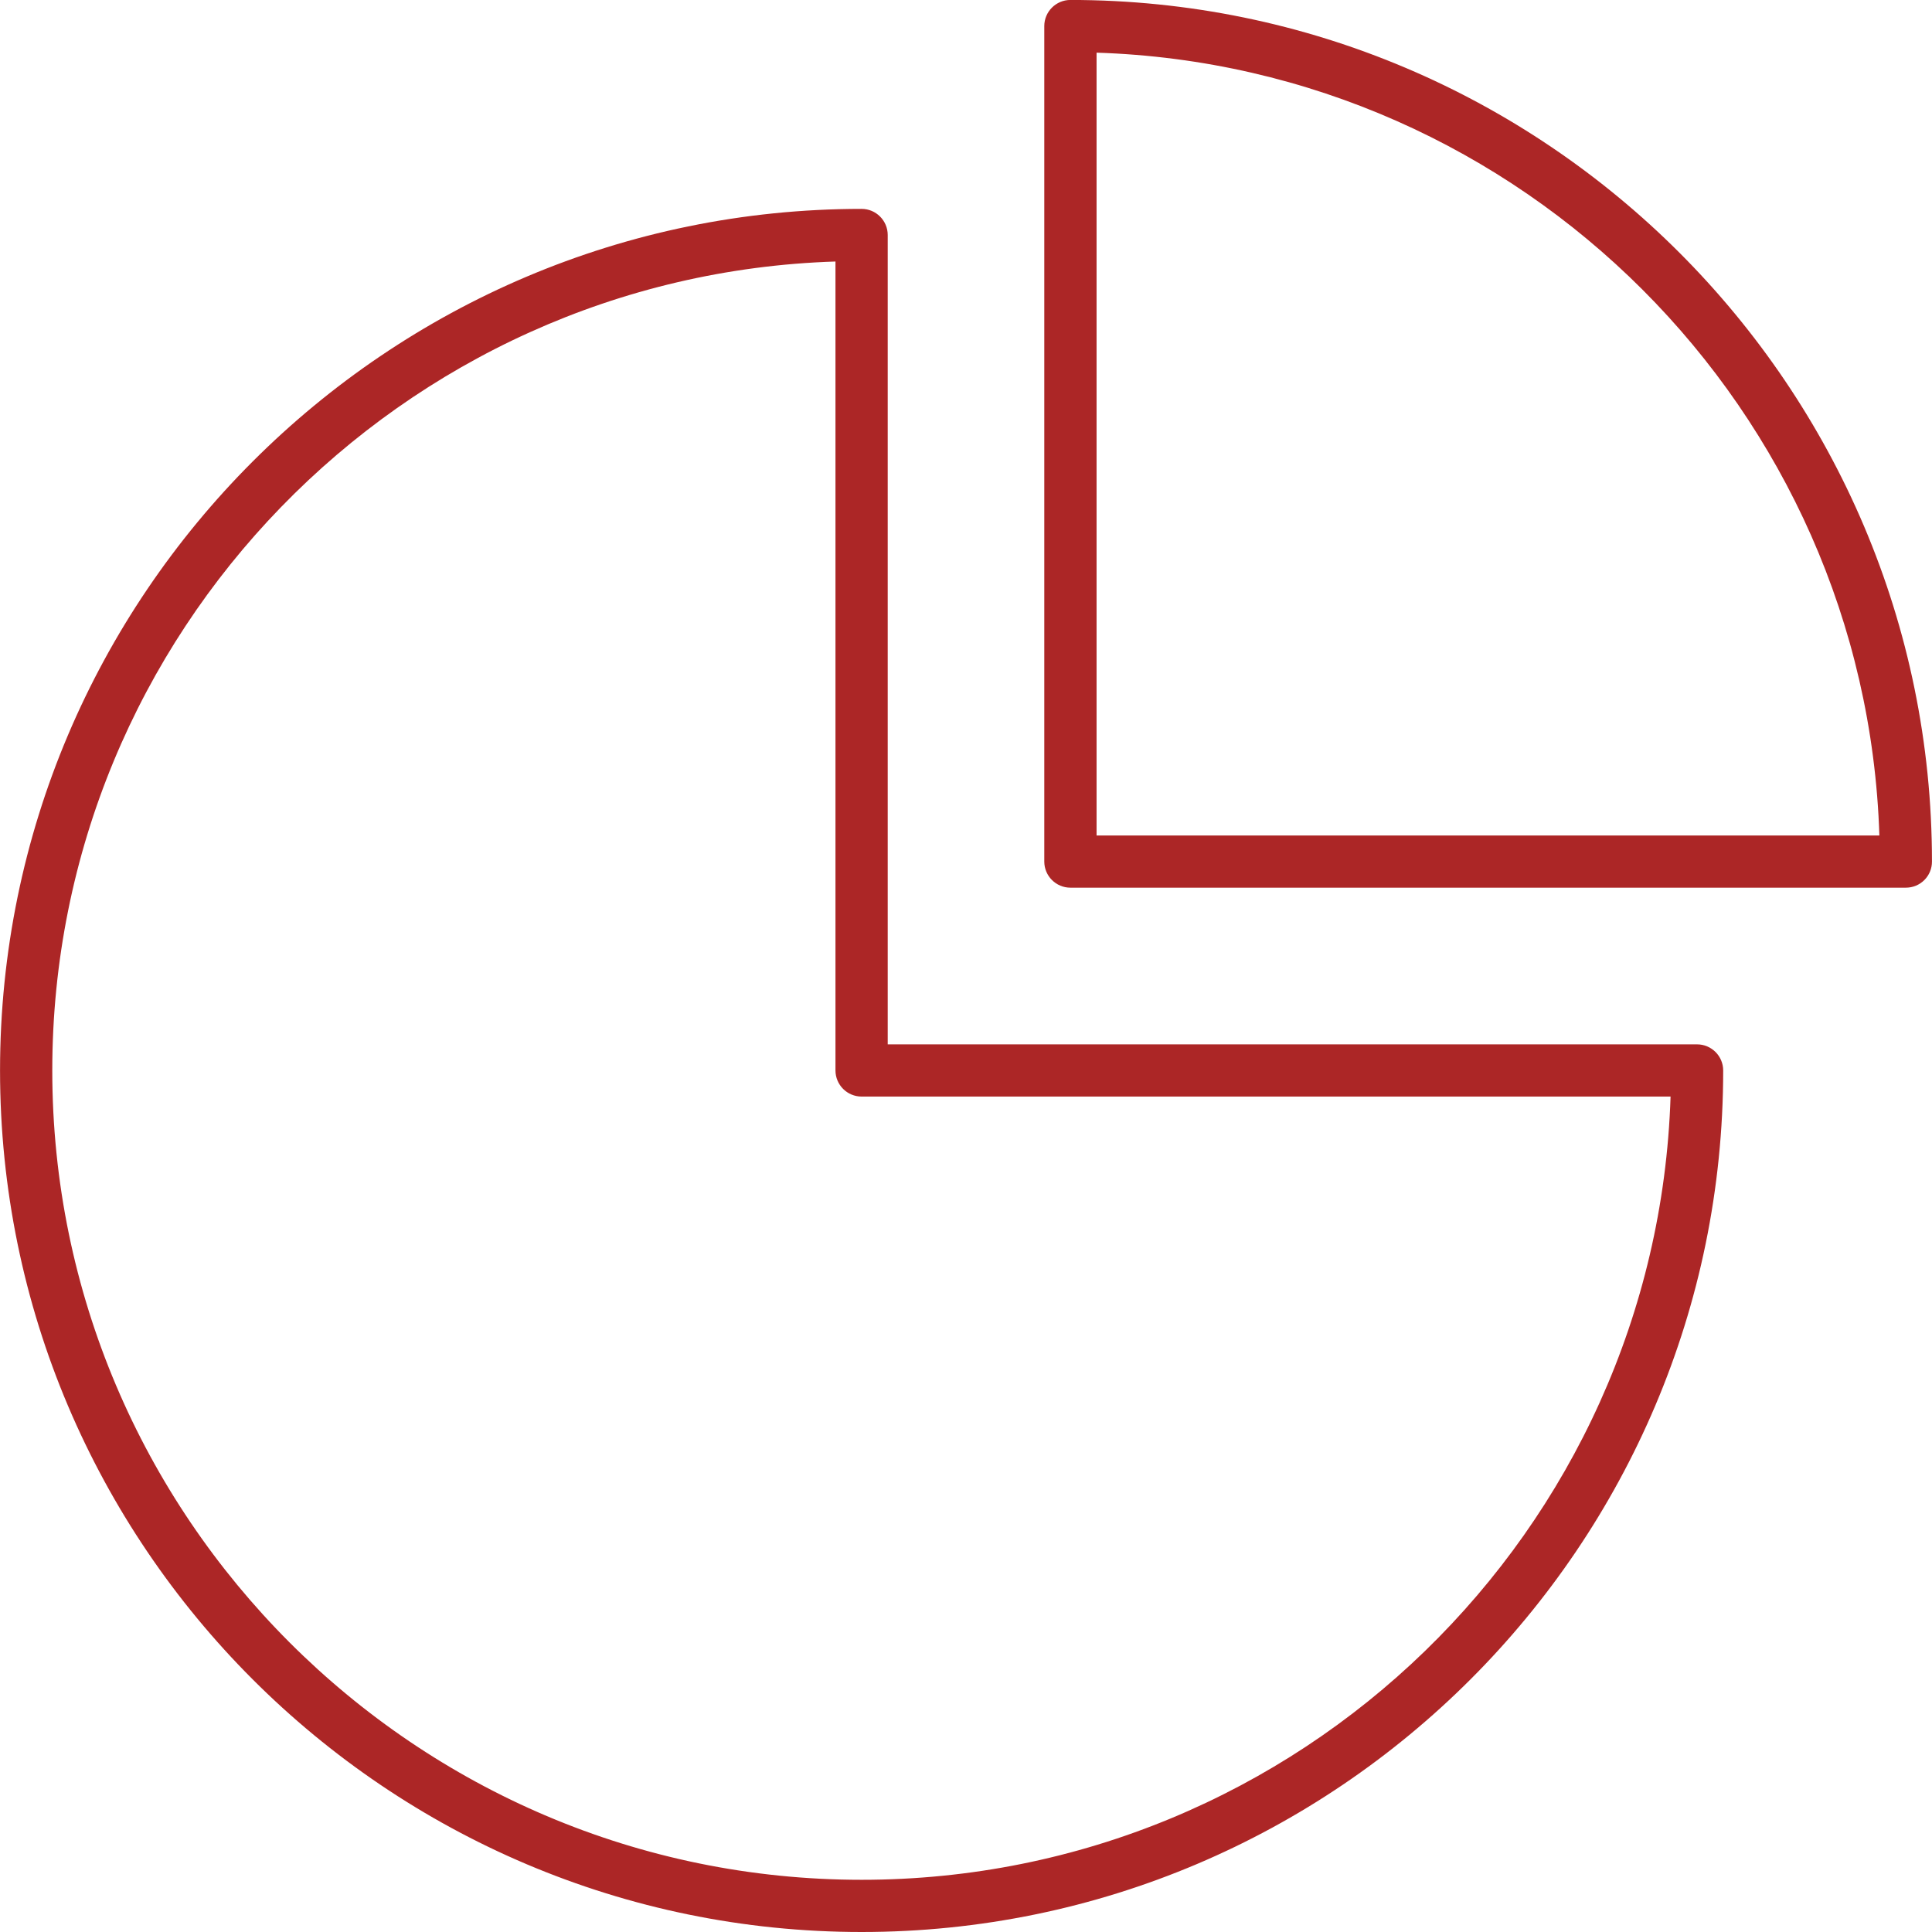
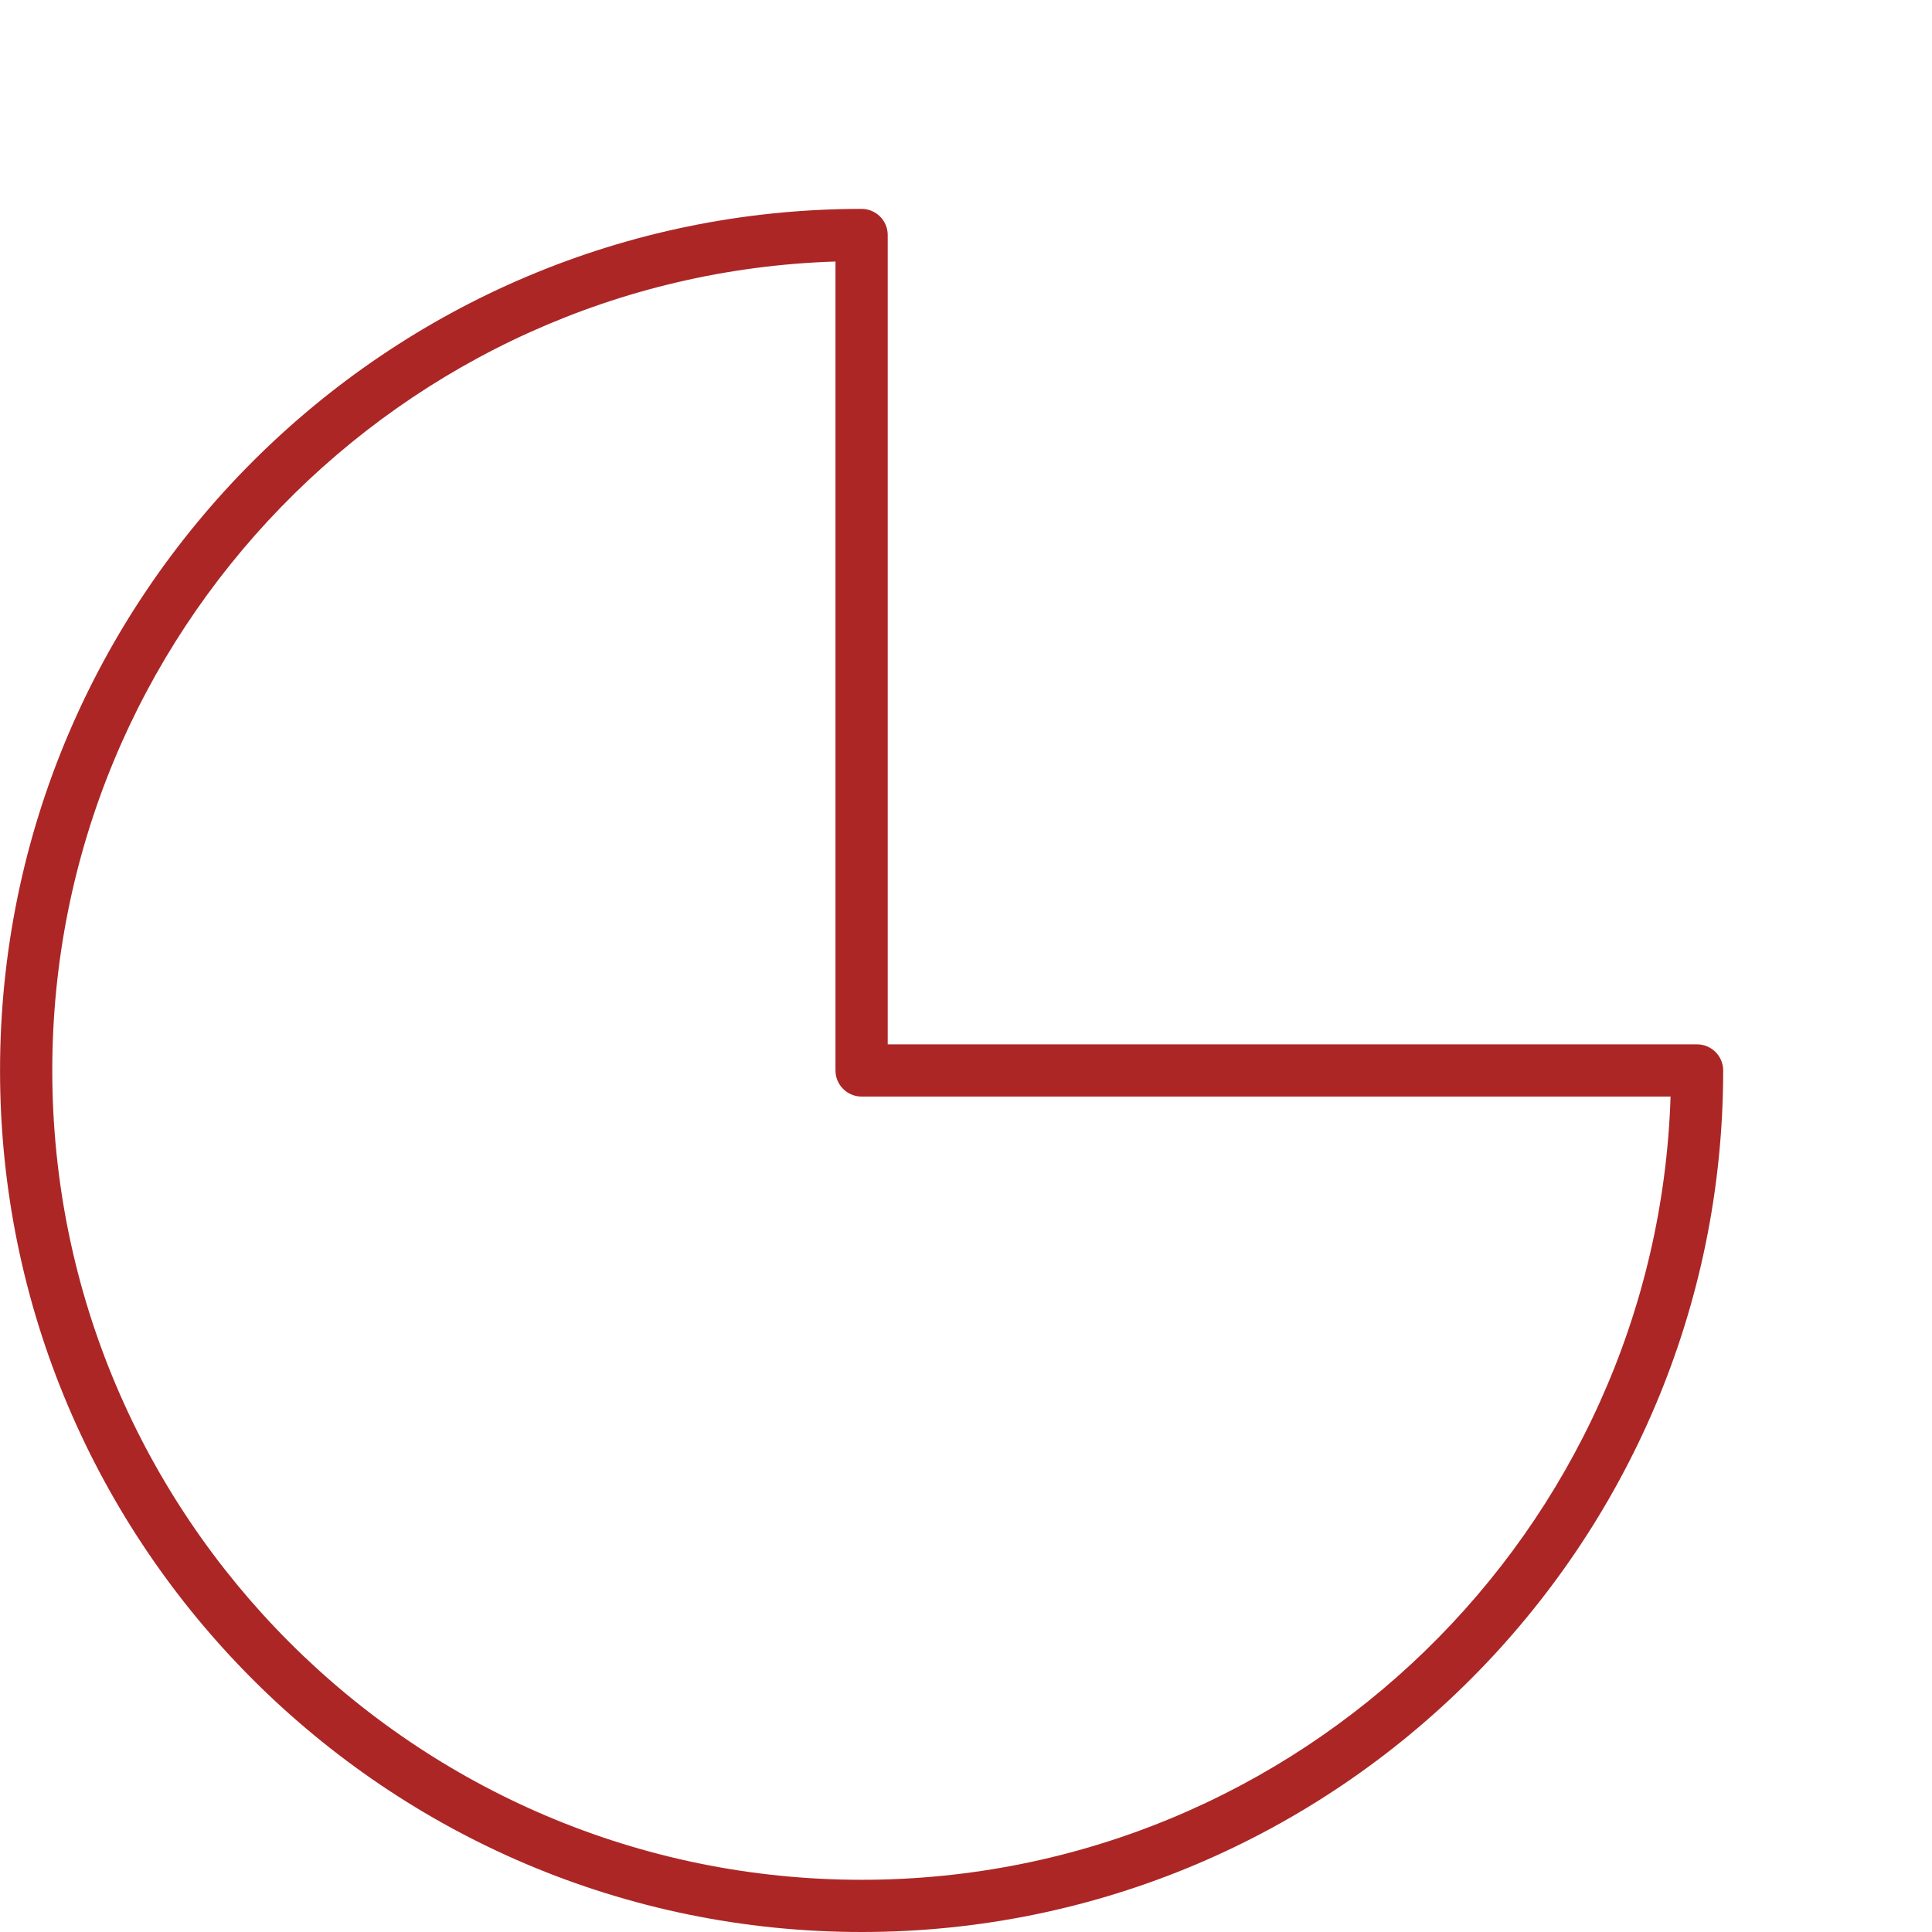
<svg xmlns="http://www.w3.org/2000/svg" version="1.1" id="Capa_1" x="0px" y="0px" width="50px" height="50px" viewBox="0 0 50 50" enable-background="new 0 0 50 50" xml:space="preserve">
  <g>
    <g>
      <path fill="#ac2626" d="M22.298,50C10.003,50,0.001,39.997,0.001,27.703c0-12.295,10.003-22.297,22.297-22.297    c0.373,0,0.676,0.303,0.676,0.676v20.946H43.92c0.373,0,0.676,0.303,0.676,0.676C44.595,39.997,34.592,50,22.298,50z     M21.622,6.768C10.384,7.126,1.353,16.38,1.353,27.703c0,11.55,9.396,20.946,20.946,20.946c11.323,0,20.577-9.032,20.935-20.27    H22.298c-0.373,0-0.676-0.303-0.676-0.676V6.768L21.622,6.768z" />
-       <path fill="#ac2626" d="M49.324,22.973H27.702c-0.373,0-0.676-0.303-0.676-0.676V0.675c0-0.373,0.303-0.676,0.676-0.676    c12.295,0,22.297,10.003,22.297,22.297C50.001,22.671,49.698,22.973,49.324,22.973z M28.379,21.622h20.259    C48.286,10.609,39.391,1.715,28.379,1.363V21.622z" />
    </g>
  </g>
</svg>